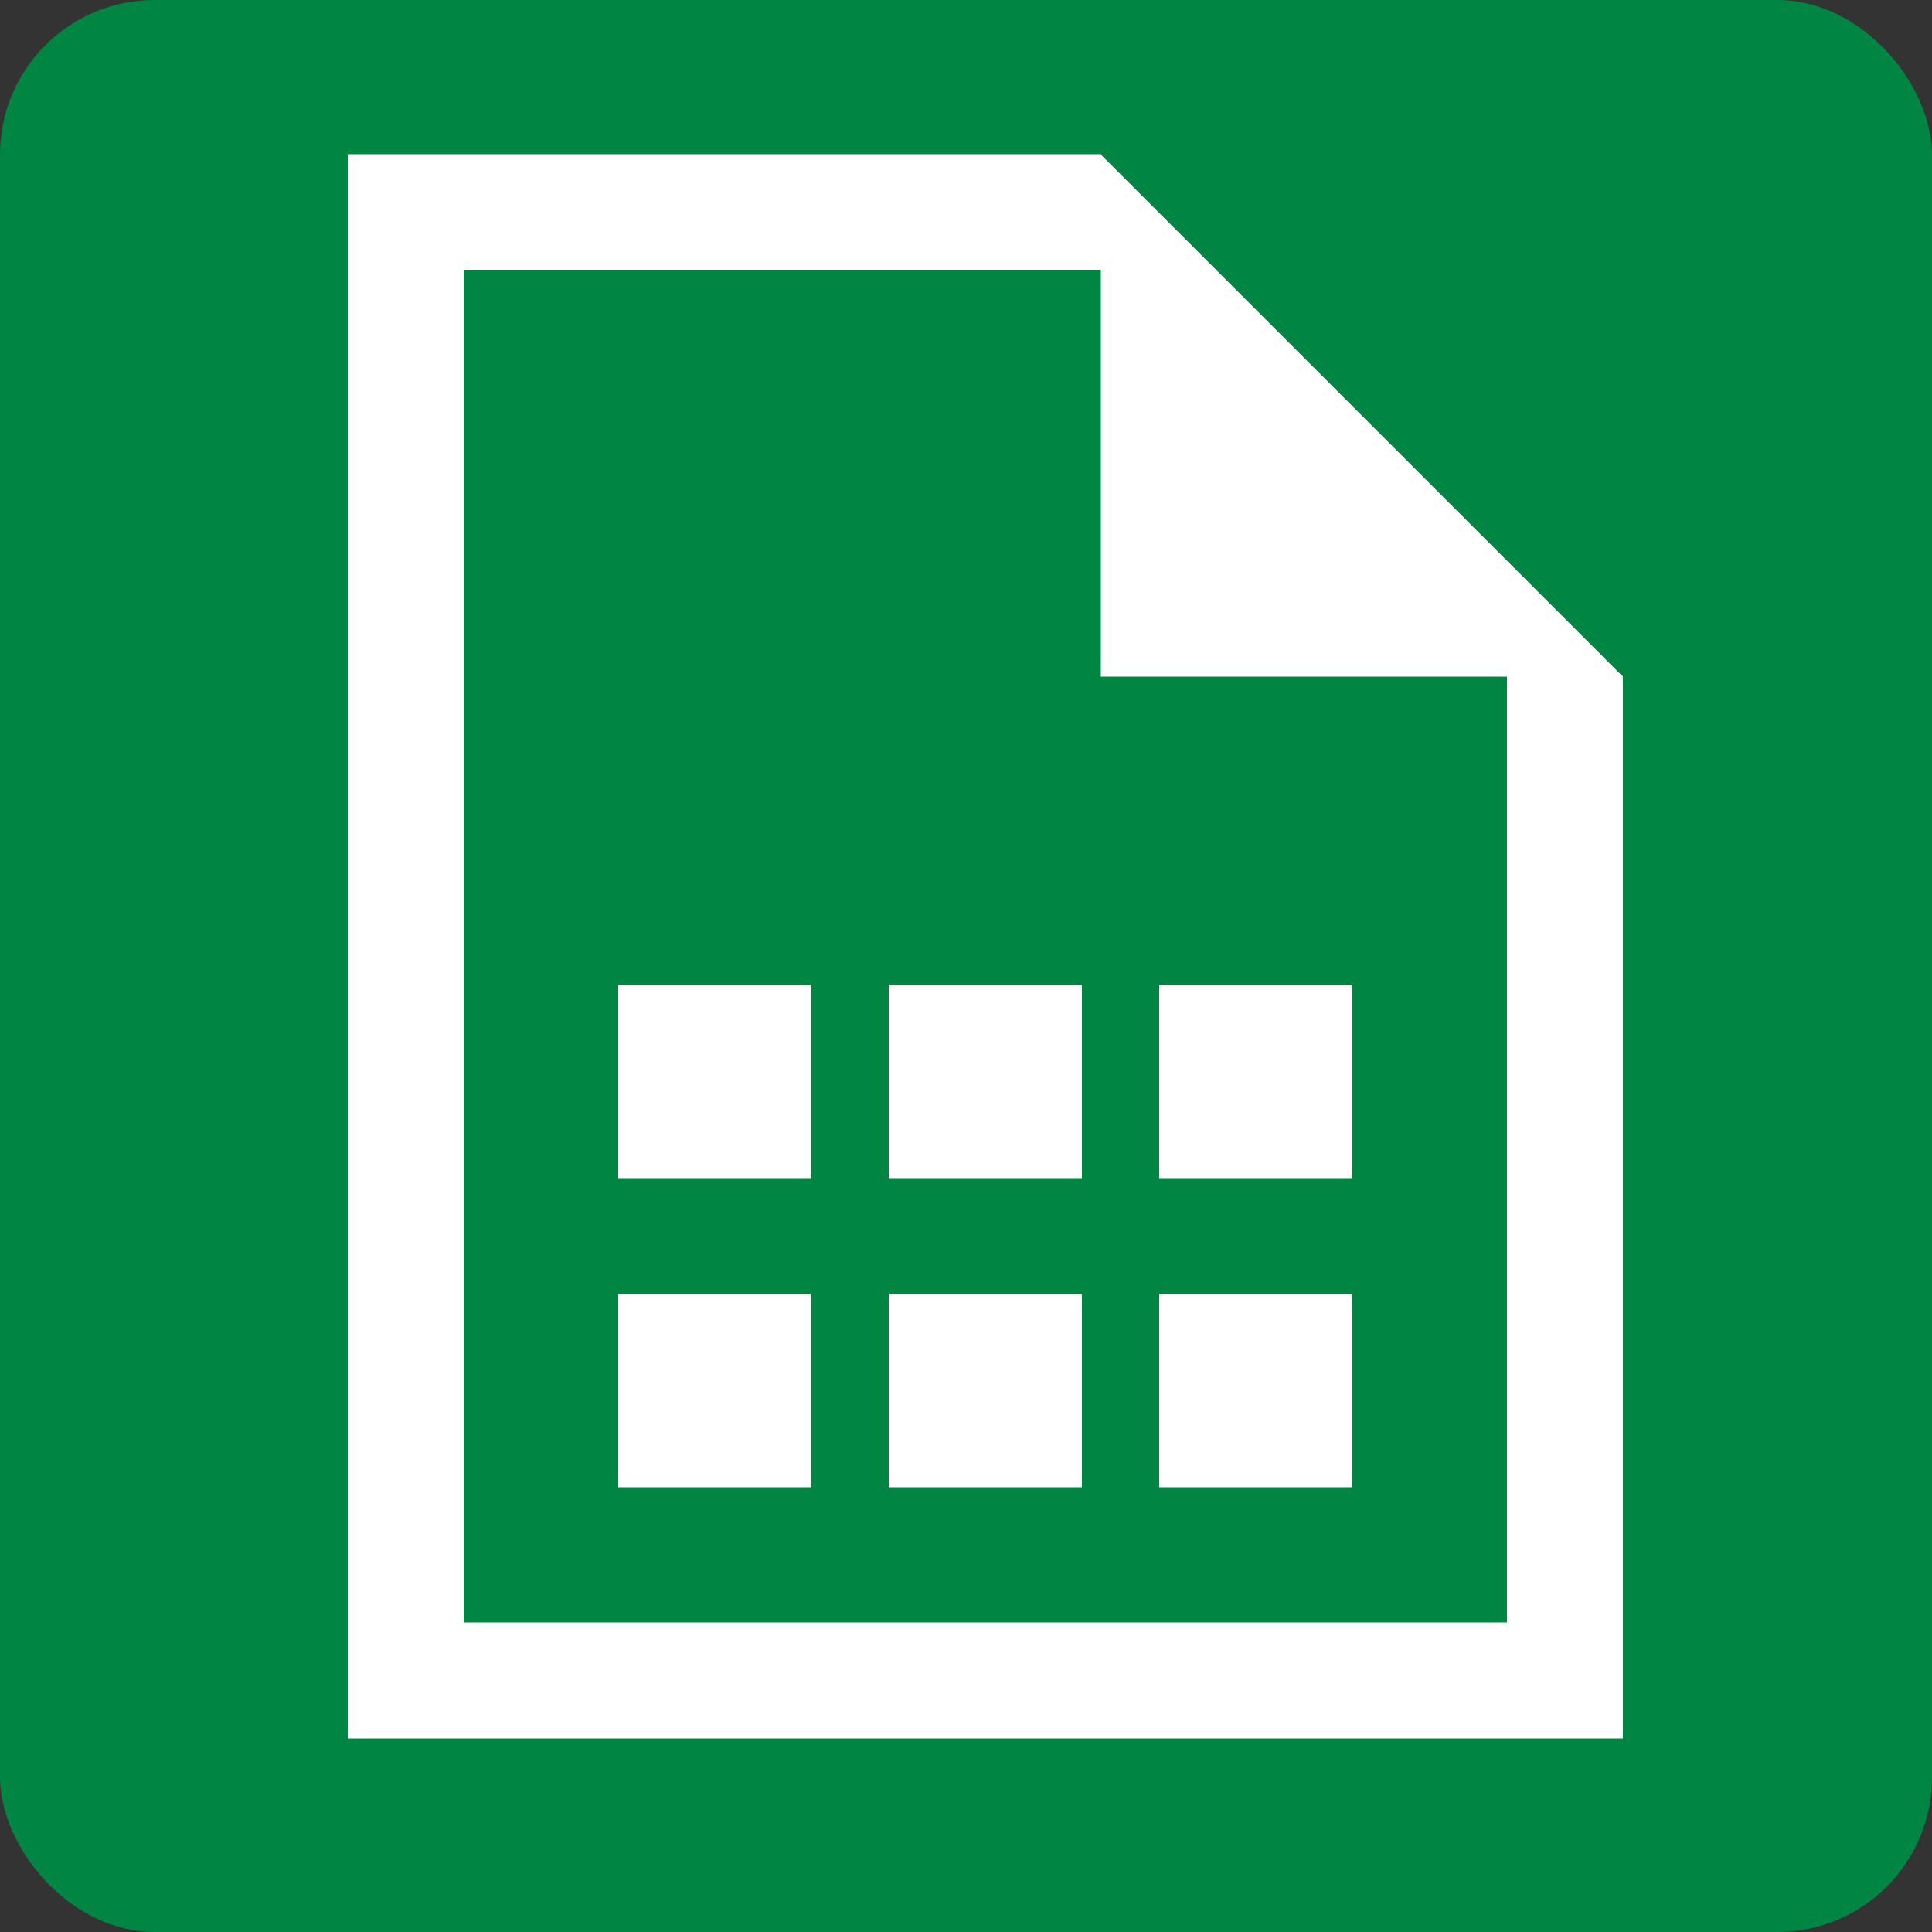
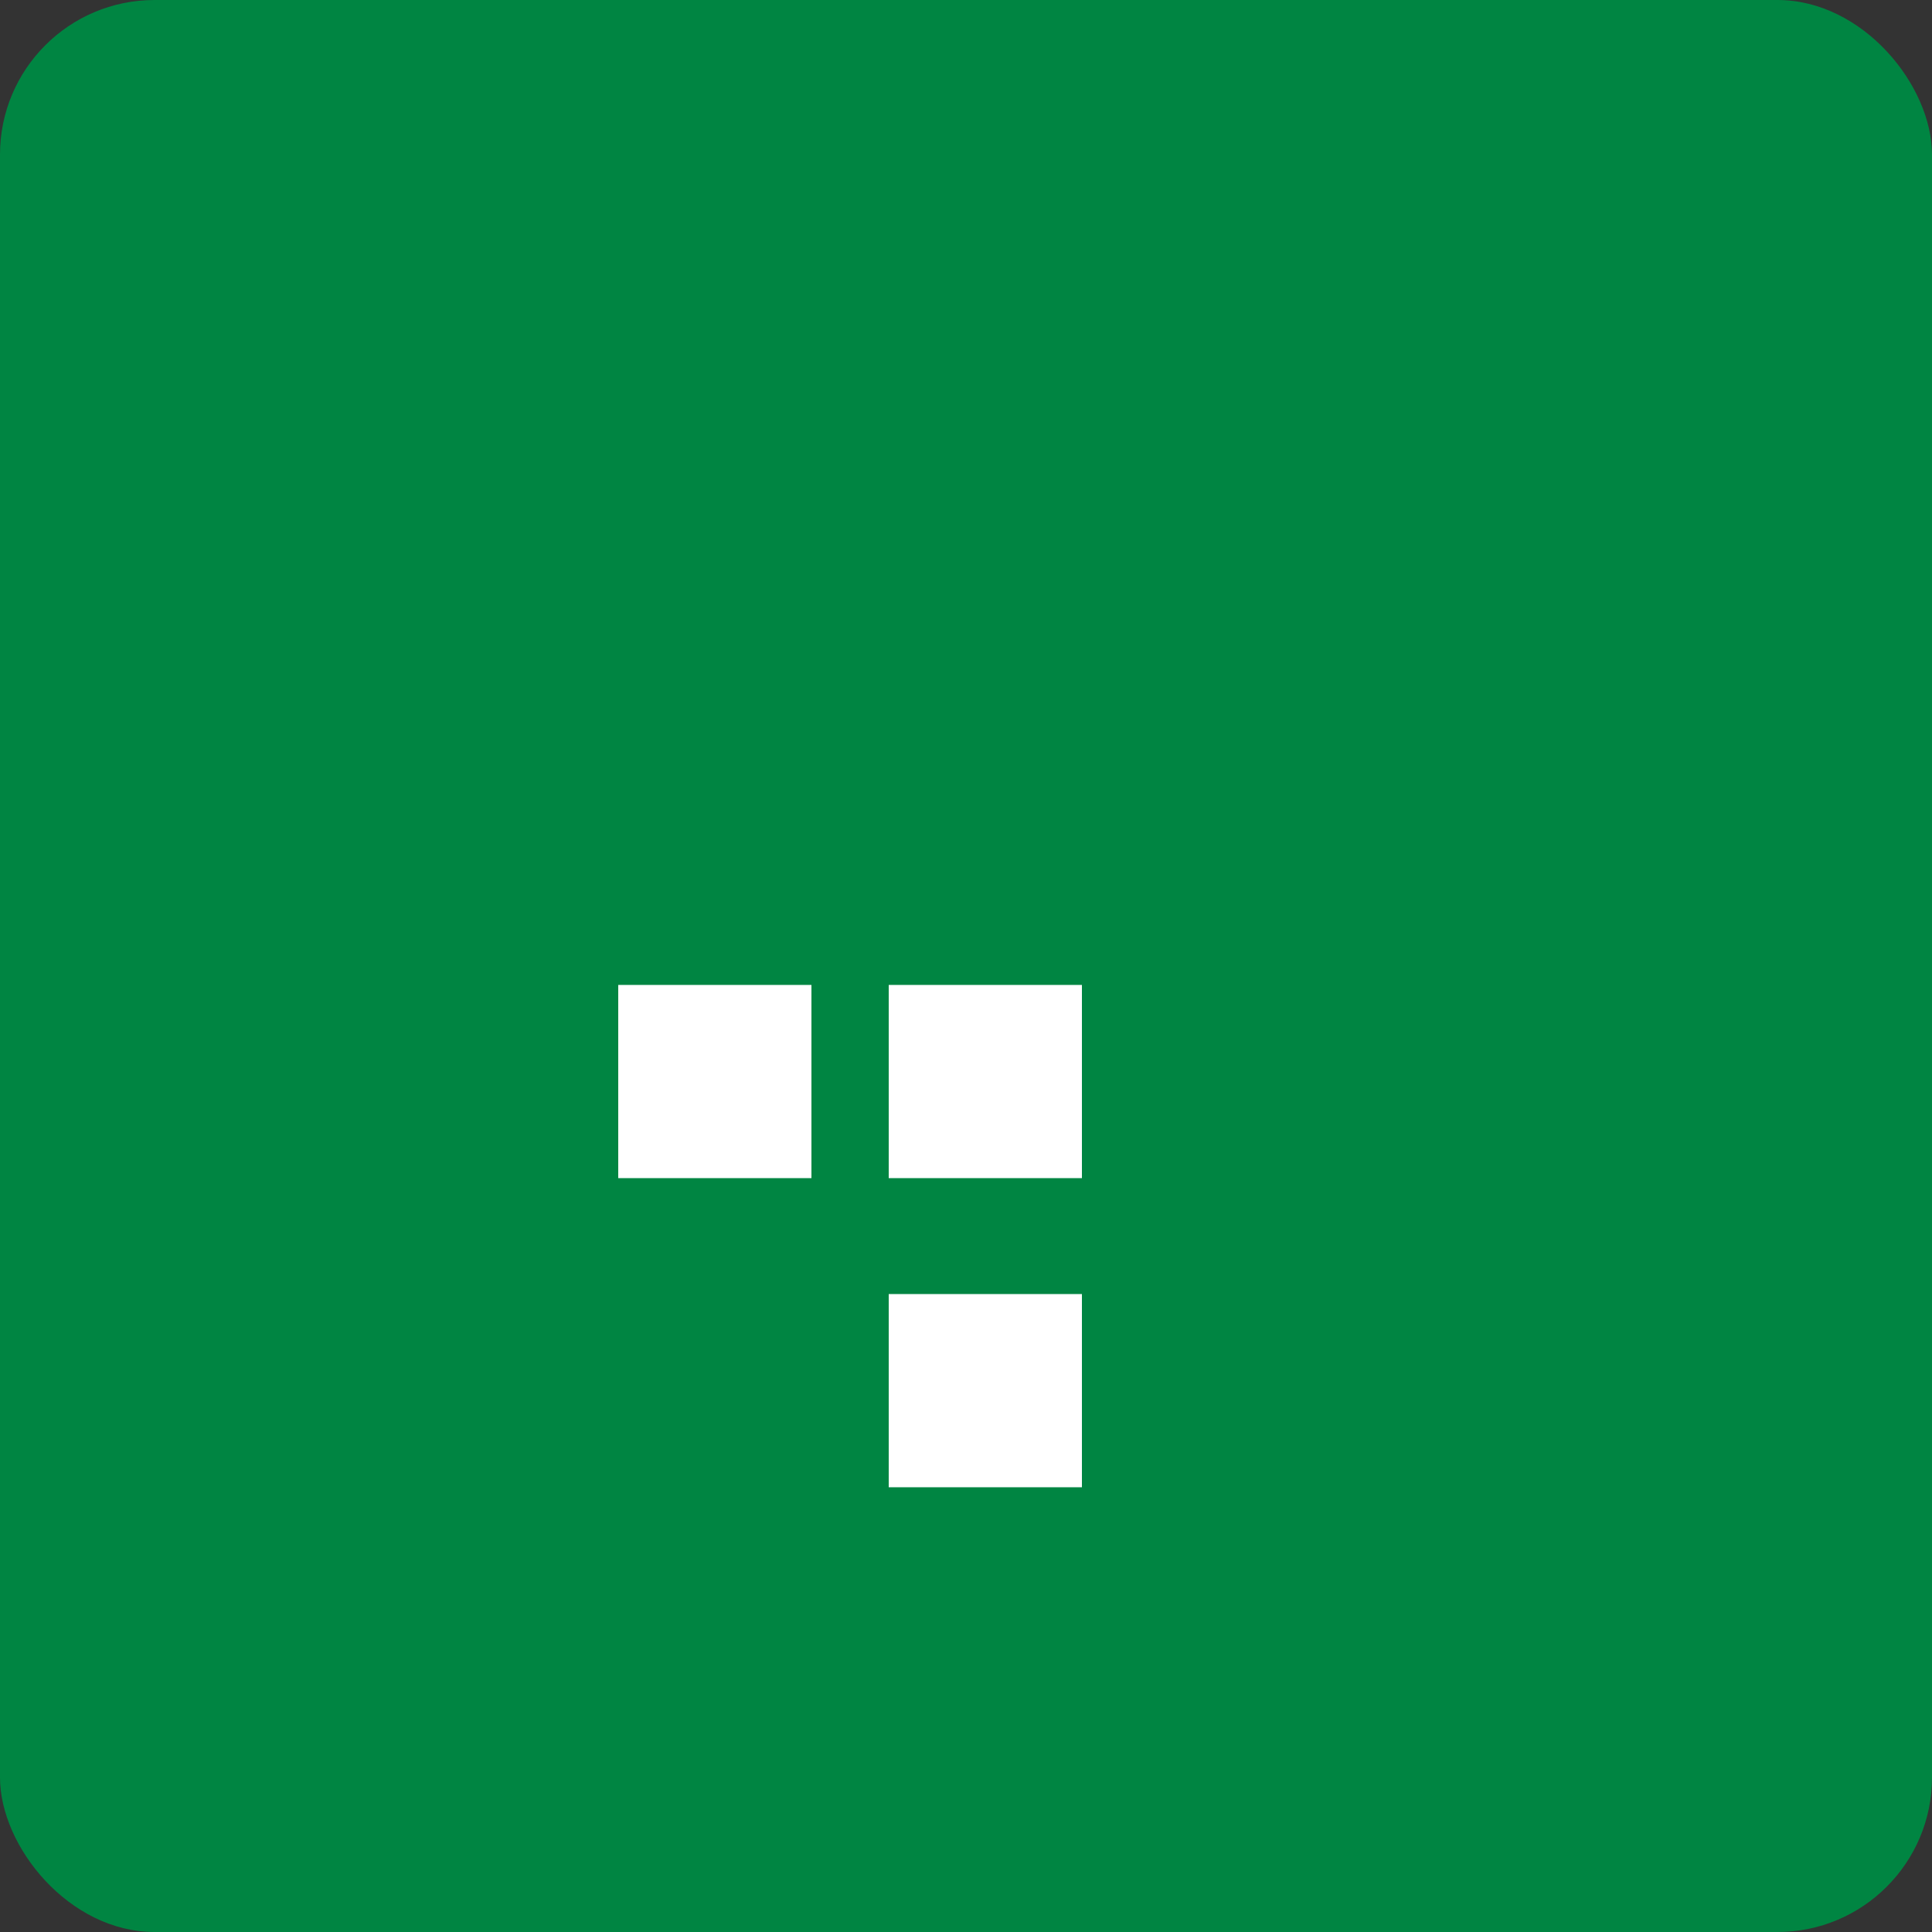
<svg xmlns="http://www.w3.org/2000/svg" id="a" width="50" height="50" viewBox="0 0 50 50">
  <rect x="0" y="0" width="50" height="50" fill="#333333" stroke="none" />
  <rect width="50" height="50" rx="4" ry="4" style="fill:#008542;" />
-   <polyline points="40.5 17.49 40.5 43.49 10.5 43.49 10.5 5.49 28.5 5.49" style="fill:none; stroke:#fff; stroke-miterlimit:10; stroke-width:3px;" />
-   <polygon points="42 17.51 28.49 17.51 28.49 4 42 17.51" style="fill:#fff;" />
  <rect x="16" y="25.49" width="5" height="5" style="fill:#fff;" />
  <rect x="23" y="25.49" width="5" height="5" style="fill:#fff;" />
-   <rect x="30" y="25.49" width="5" height="5" style="fill:#fff;" />
-   <rect x="16" y="33.49" width="5" height="5" style="fill:#fff;" />
  <rect x="23" y="33.49" width="5" height="5" style="fill:#fff;" />
-   <rect x="30" y="33.49" width="5" height="5" style="fill:#fff;" />
</svg>